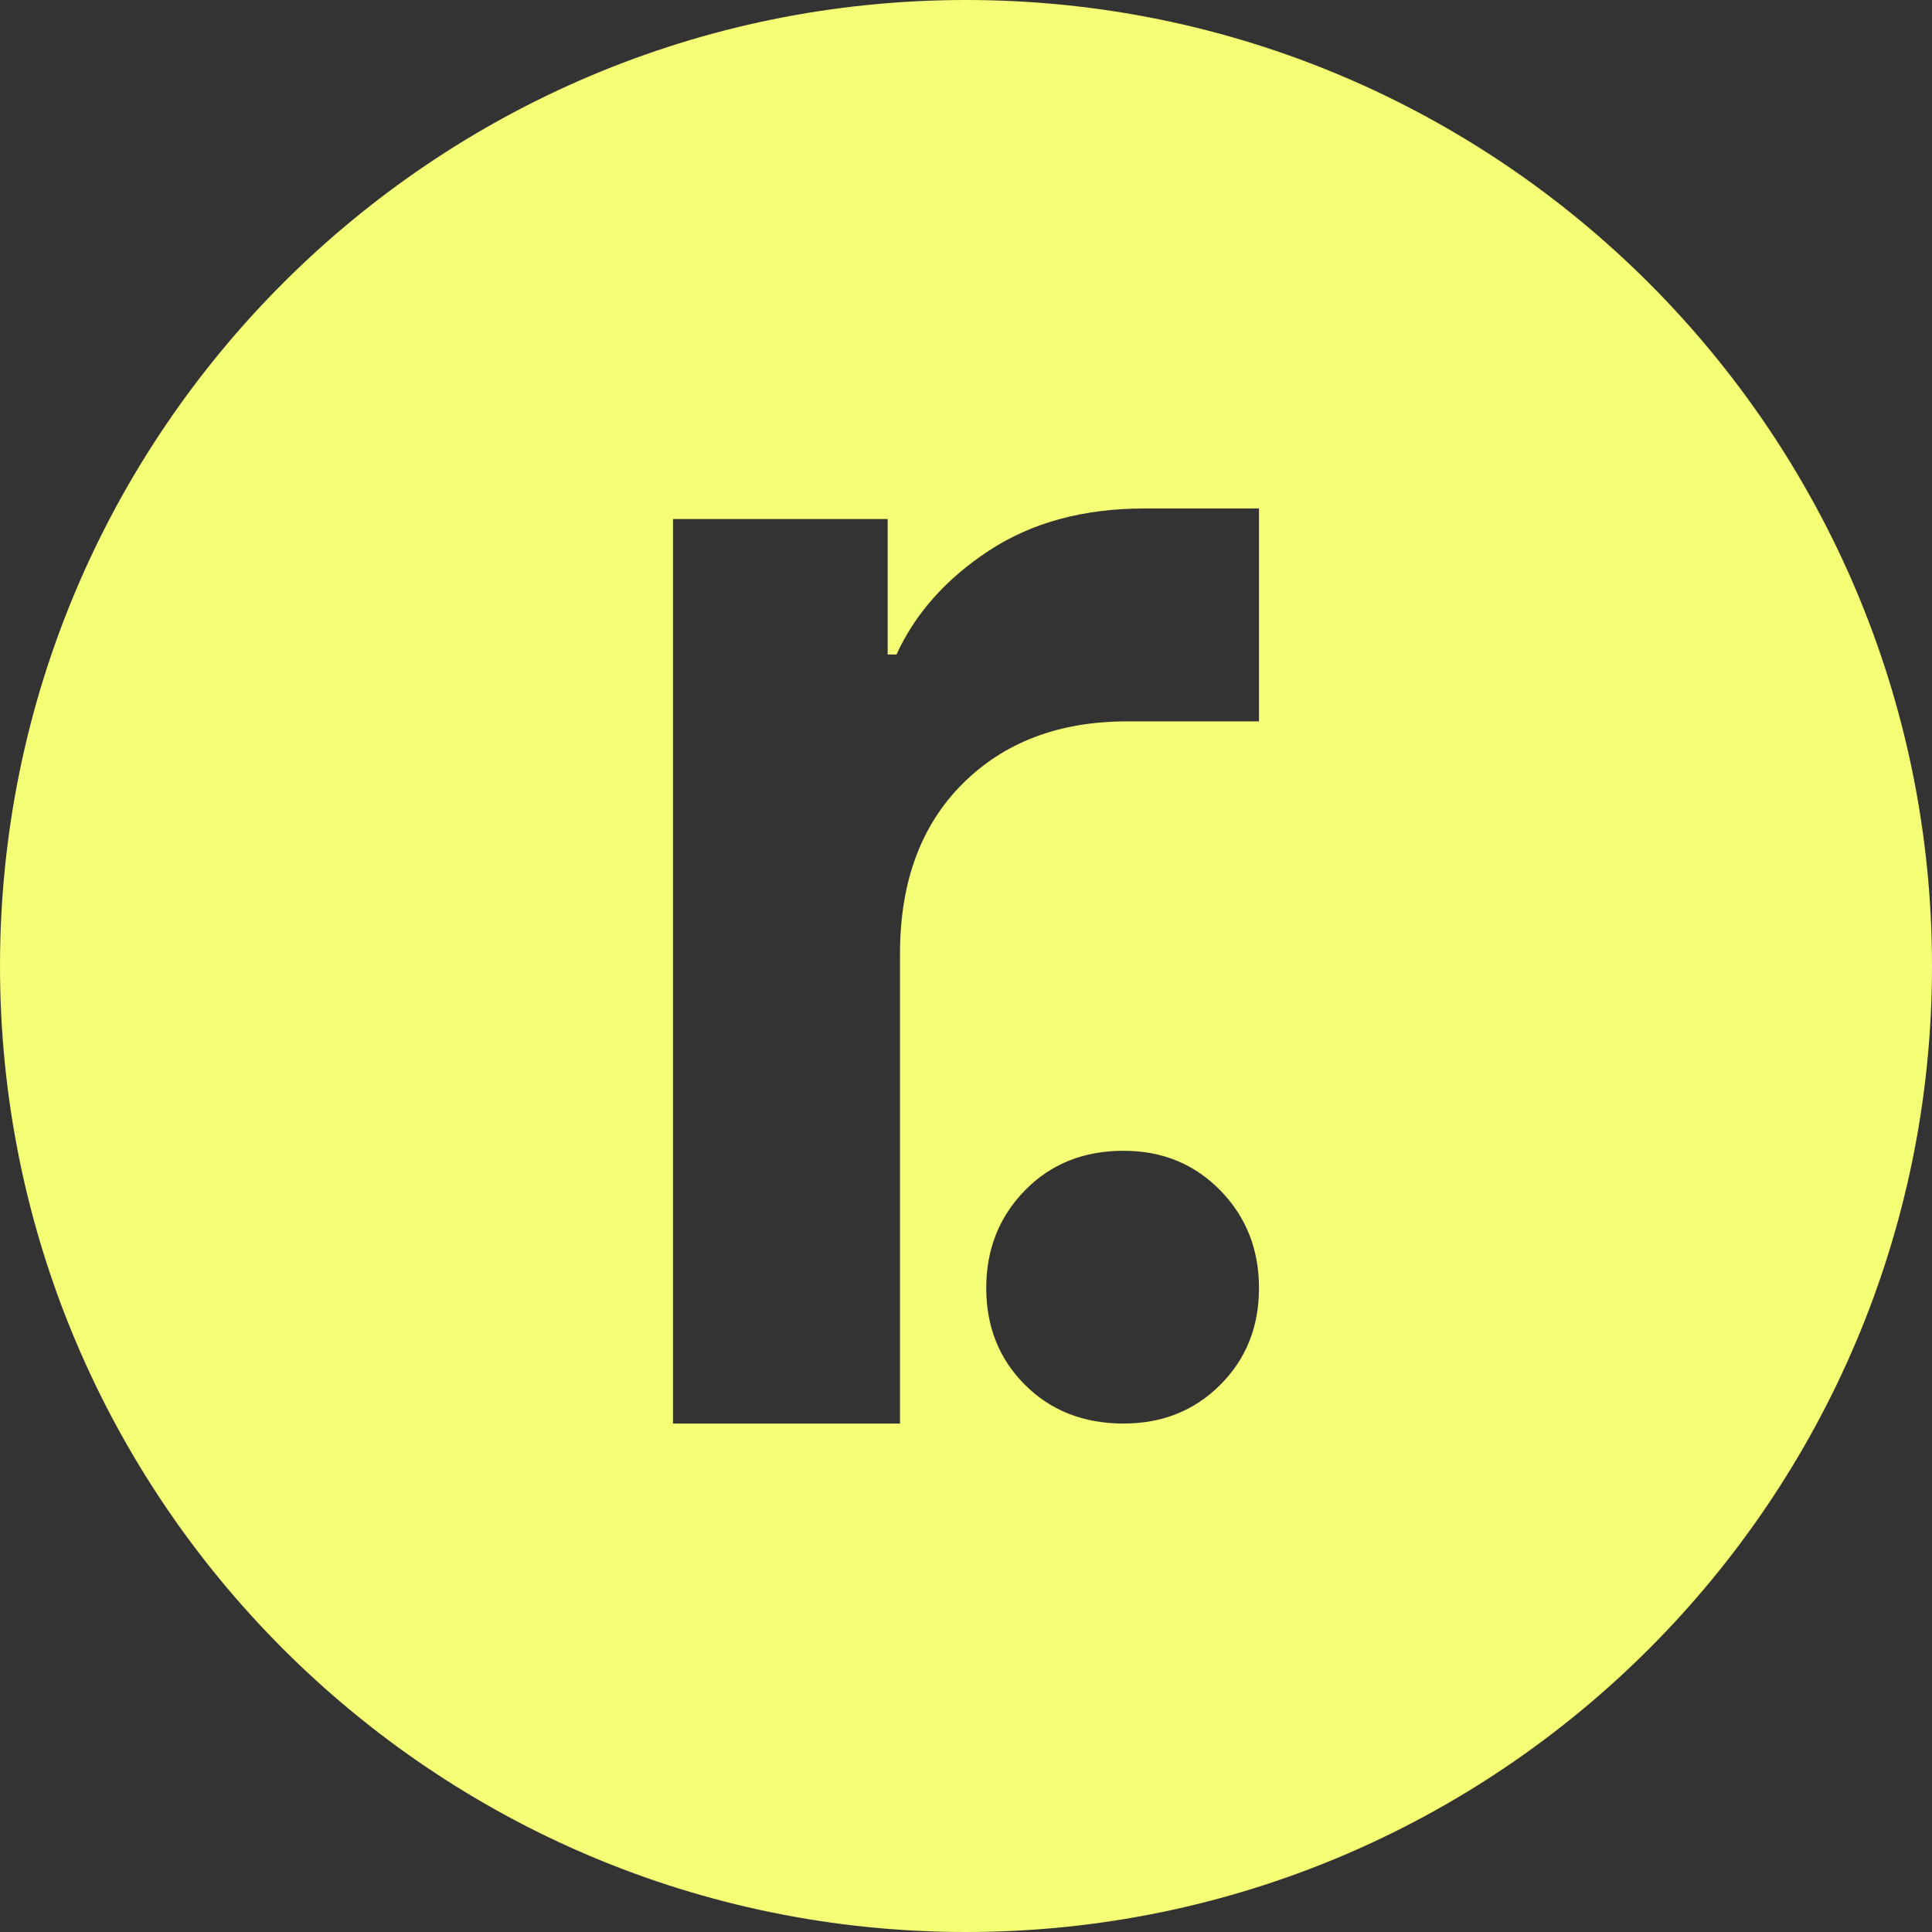
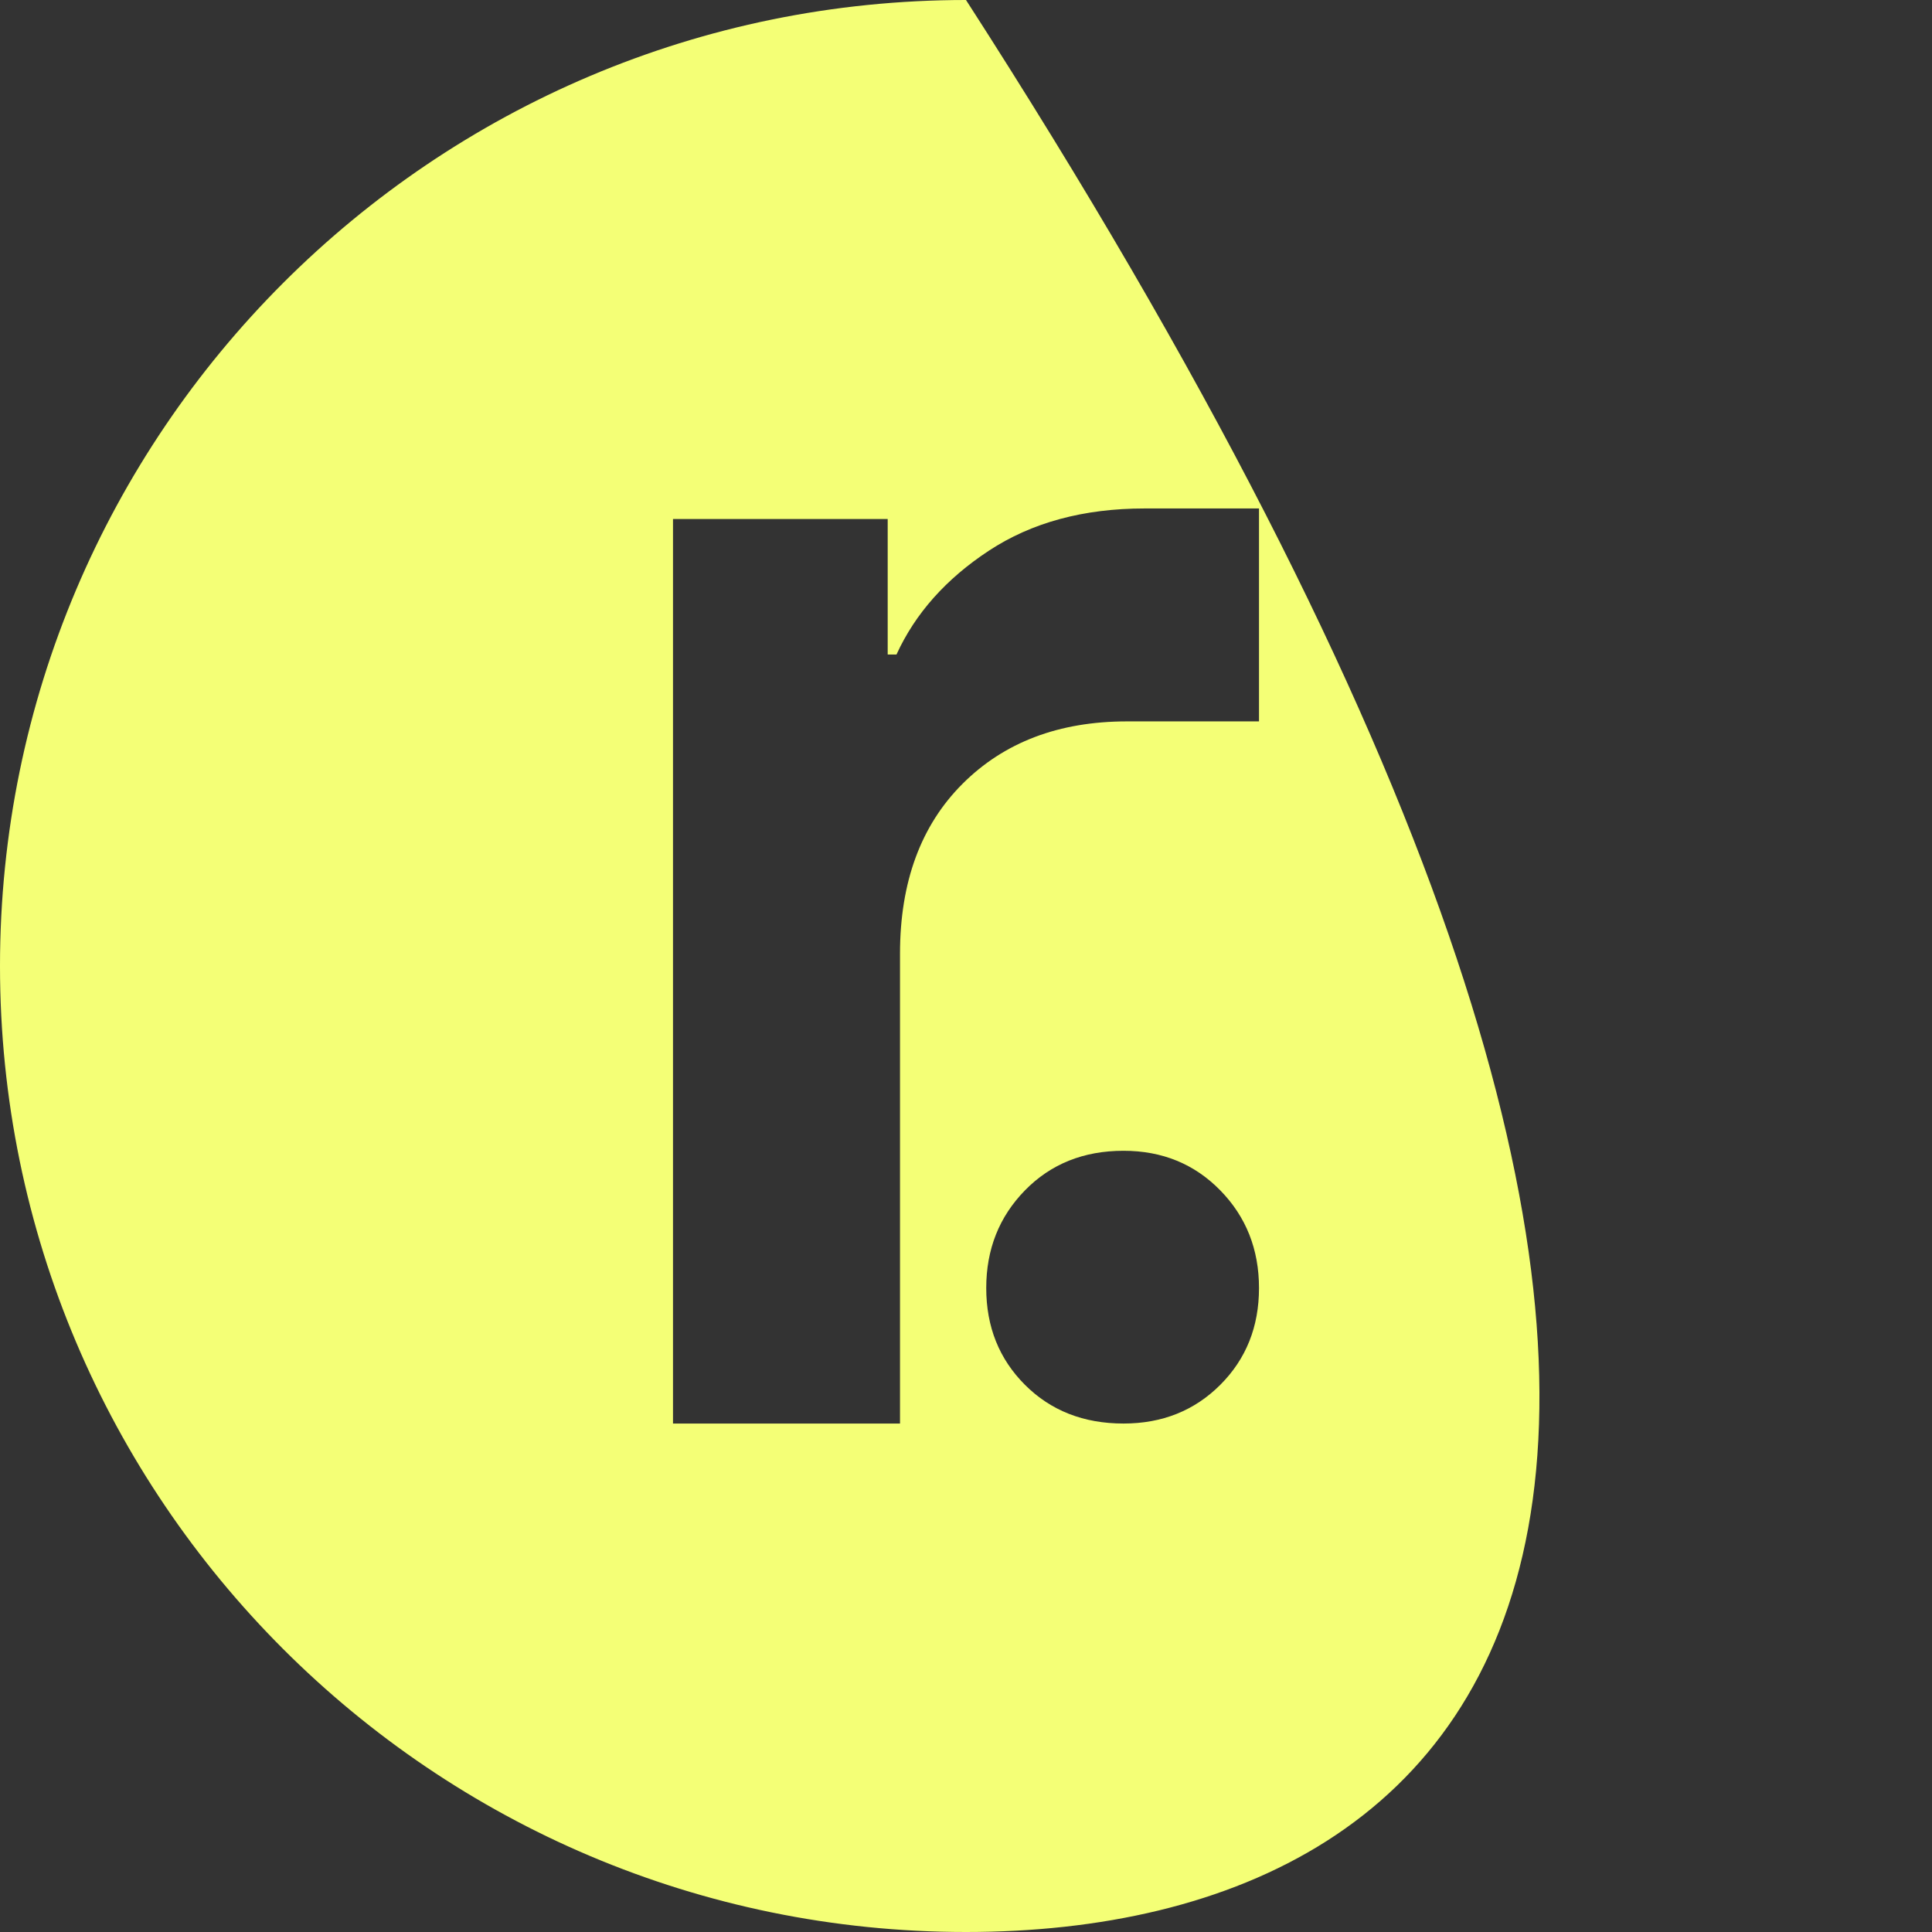
<svg xmlns="http://www.w3.org/2000/svg" width="100%" height="100%" viewBox="0 0 256 256" version="1.1" xml:space="preserve" style="fill-rule:evenodd;clip-rule:evenodd;stroke-linejoin:round;stroke-miterlimit:2;">
  <rect x="0" y="0" width="256" height="256" fill="#333333" stroke="none" />
-   <path d="M128,0C198.645,0 256,57.355 256,128C256,198.645 198.645,256 128,256C57.355,256 0,198.645 0,128C0,57.355 57.355,0 128,0ZM89.176,188.626L119.256,188.626L119.256,126.368C119.256,116.885 122.015,109.385 127.534,103.866C133.052,98.347 140.32,95.588 149.336,95.588L166.824,95.588L166.824,67.374L151.668,67.374C143.584,67.374 136.705,69.239 131.031,72.97C125.357,76.701 121.277,81.287 118.789,86.727L117.624,86.727L117.624,68.773L89.176,68.773L89.176,188.626ZM148.869,188.626C153.999,188.626 158.274,186.916 161.694,183.497C165.114,180.077 166.824,175.802 166.824,170.672C166.824,165.542 165.114,161.228 161.694,157.73C158.274,154.233 153.999,152.484 148.869,152.484C143.584,152.484 139.231,154.233 135.811,157.73C132.392,161.228 130.682,165.542 130.682,170.672C130.682,175.802 132.392,180.077 135.811,183.497C139.231,186.916 143.584,188.626 148.869,188.626Z" style="fill:rgb(244,255,118);" />
+   <path d="M128,0C256,198.645 198.645,256 128,256C57.355,256 0,198.645 0,128C0,57.355 57.355,0 128,0ZM89.176,188.626L119.256,188.626L119.256,126.368C119.256,116.885 122.015,109.385 127.534,103.866C133.052,98.347 140.32,95.588 149.336,95.588L166.824,95.588L166.824,67.374L151.668,67.374C143.584,67.374 136.705,69.239 131.031,72.97C125.357,76.701 121.277,81.287 118.789,86.727L117.624,86.727L117.624,68.773L89.176,68.773L89.176,188.626ZM148.869,188.626C153.999,188.626 158.274,186.916 161.694,183.497C165.114,180.077 166.824,175.802 166.824,170.672C166.824,165.542 165.114,161.228 161.694,157.73C158.274,154.233 153.999,152.484 148.869,152.484C143.584,152.484 139.231,154.233 135.811,157.73C132.392,161.228 130.682,165.542 130.682,170.672C130.682,175.802 132.392,180.077 135.811,183.497C139.231,186.916 143.584,188.626 148.869,188.626Z" style="fill:rgb(244,255,118);" />
</svg>